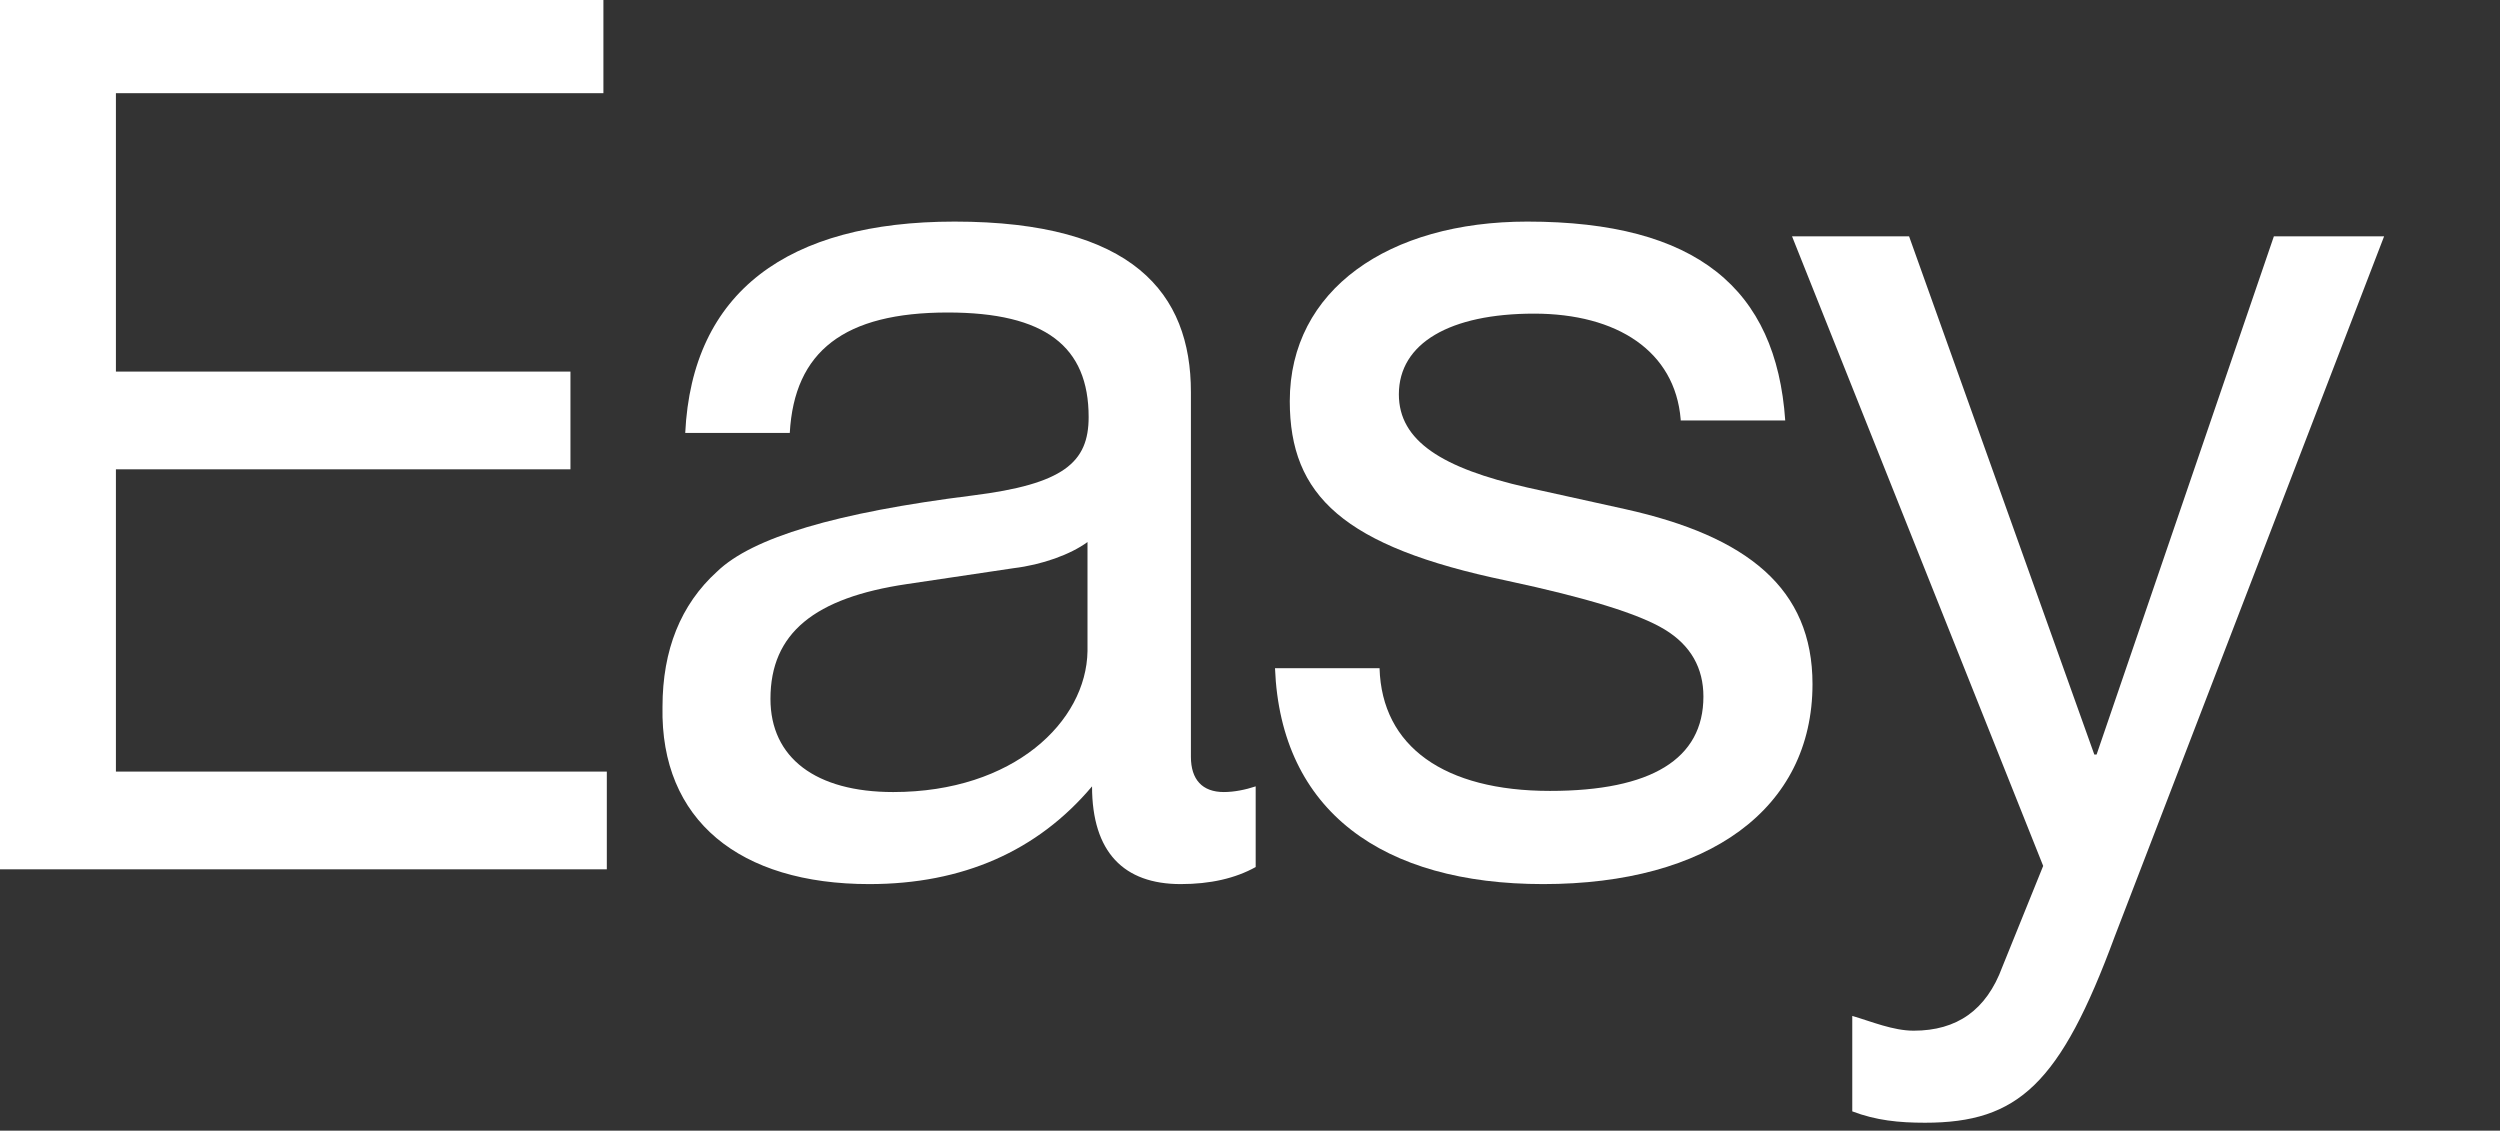
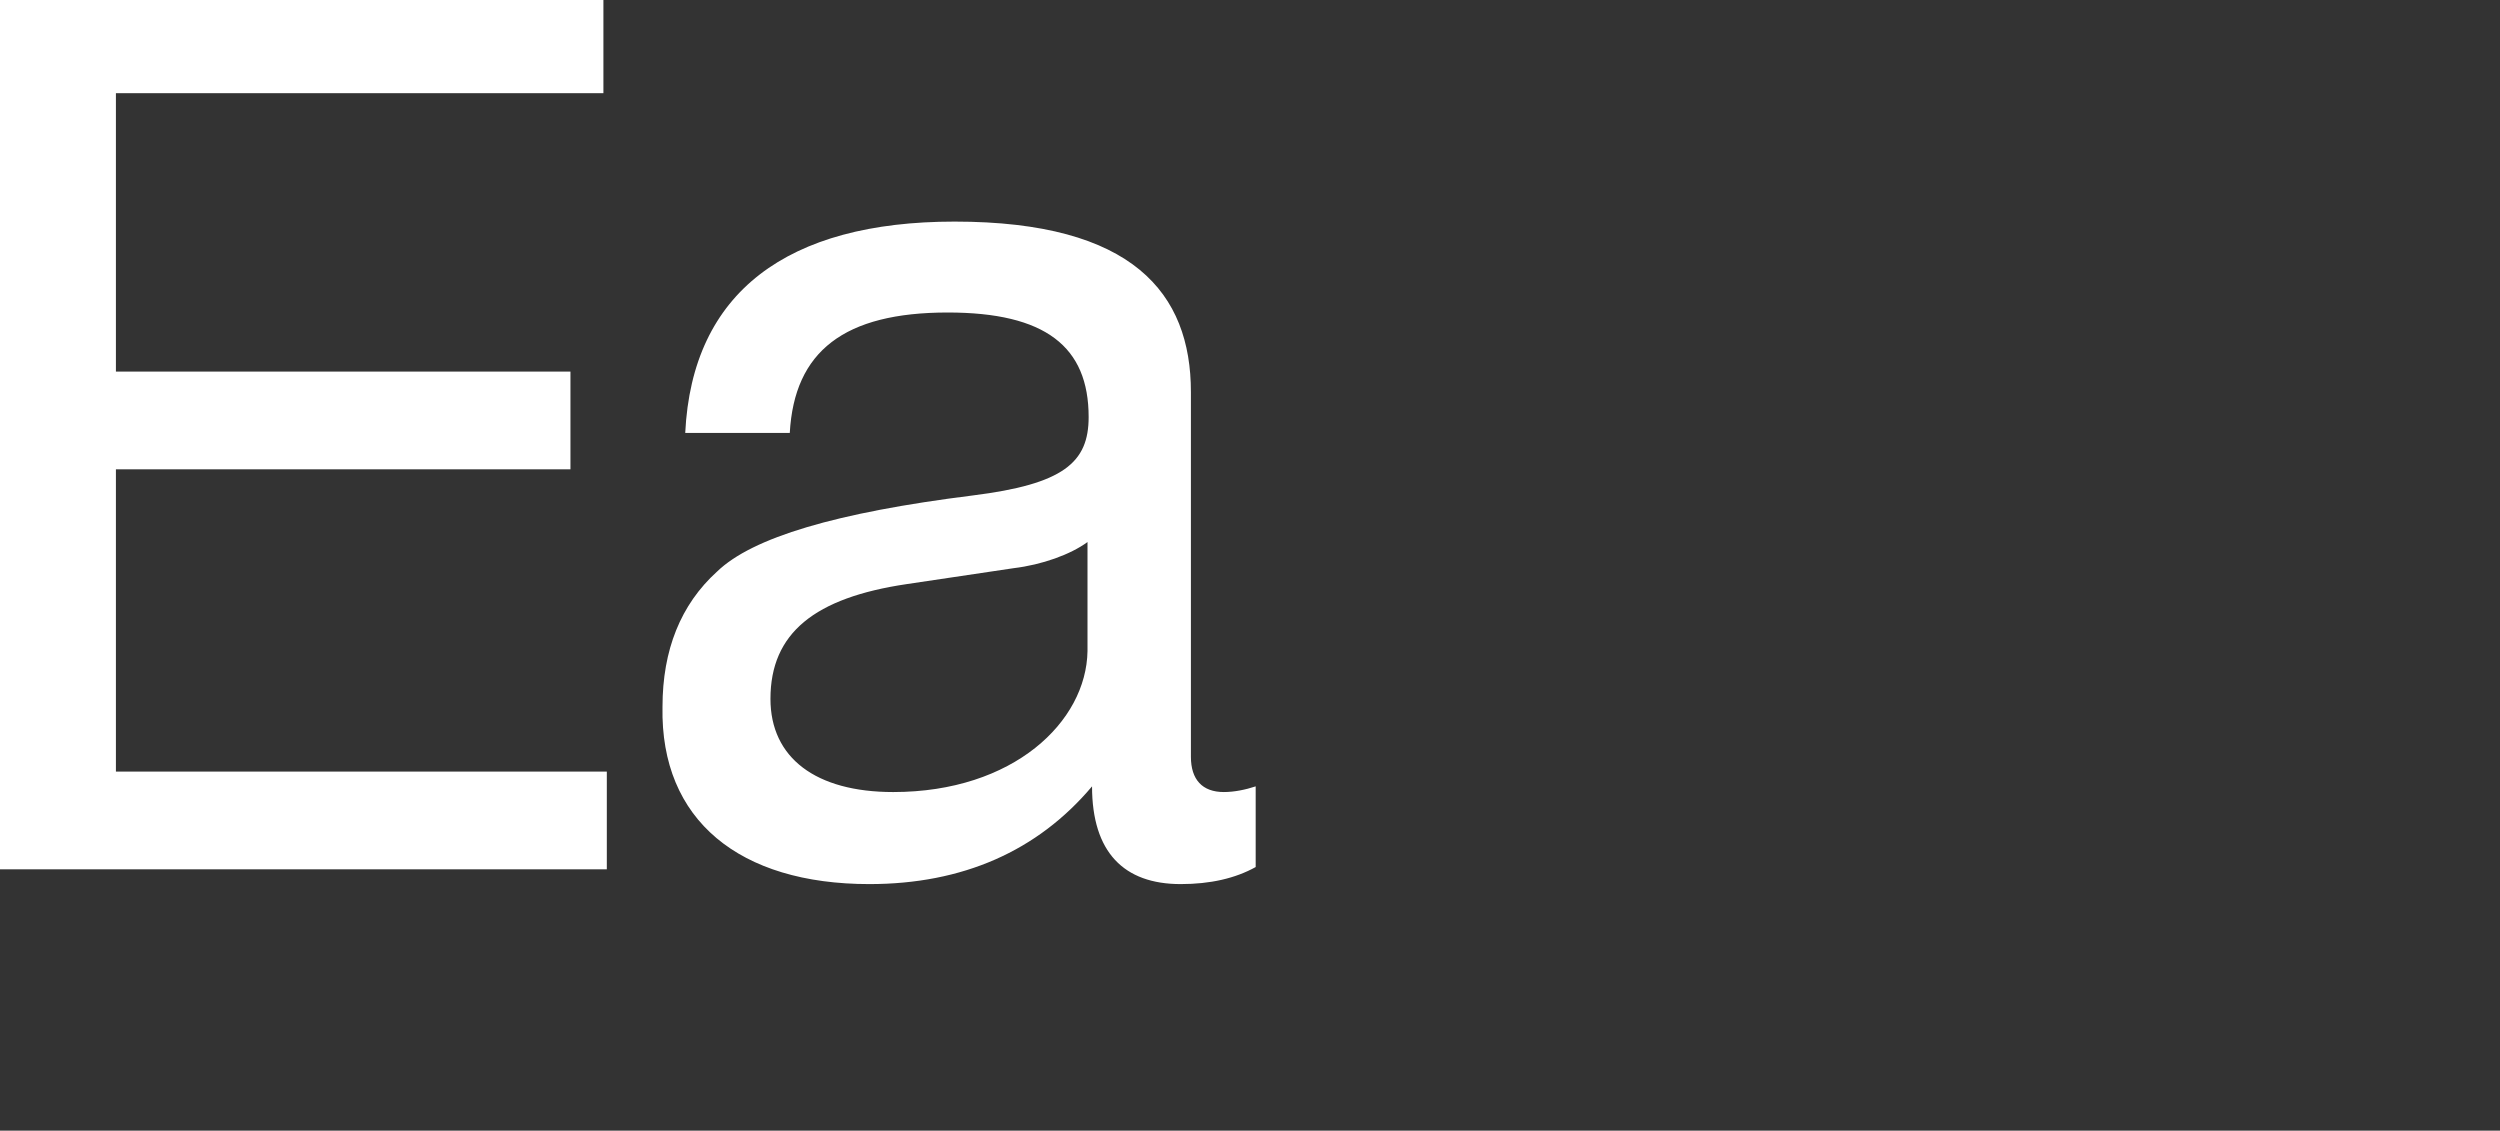
<svg xmlns="http://www.w3.org/2000/svg" version="1.1" id="a" x="0px" y="0px" viewBox="0 0 220 99.5" style="enable-background:new 0 0 220 99.5;" xml:space="preserve">
  <rect x="0" y="0" width="220" height="99.5" fill="#333333" stroke="none" />
  <style type="text/css">
	.st0{fill:#FFFFFF;}
</style>
  <polygon class="st0" points="0,76.5 53.4,76.5 53.4,67.9 10.2,67.9 10.2,41.3 50.2,41.3 50.2,32.7 10.2,32.7 10.2,8.2 53.1,8.2   53.1,-0.4 0,-0.4 " />
  <path class="st0" d="M76.5,77.8c8.2,0,14.8-2.9,19.6-8.6c0,5.8,2.8,8.6,7.8,8.6c2.6,0,4.8-0.5,6.6-1.5v-7.1  c-0.9,0.3-1.9,0.5-2.8,0.5c-1.9,0-2.9-1.1-2.9-3.1V34.5c0-8.7-5.1-15-20.8-15c-14.7,0-23.1,6.2-23.7,18.6h9.2  c0.4-7.2,4.8-10.6,13.9-10.6c8.6,0,12.4,3,12.4,9.2c0,4-2.2,5.9-10.2,6.9c-12,1.5-19.4,3.7-22.5,6.7c-3.2,2.9-4.8,6.9-4.8,11.9  C58.1,72.2,65.1,77.8,76.5,77.8z M78.6,69.7c-6.8,0-10.8-3-10.8-8.2c0-5.8,3.9-8.9,12-10.1l9.4-1.4c2.5-0.3,5-1.2,6.5-2.3v9.6  C95.6,63.5,89.2,69.7,78.6,69.7z" />
-   <path class="st0" d="M135.8,77.8c14.5,0,23.7-6.6,23.7-17.6c0-8.4-5.7-13-16.5-15.4l-8.6-1.9c-7.5-1.7-11.3-4.1-11.3-8.2  c0-4.5,4.5-7.1,11.9-7.1c7.3,0,12.4,3.3,12.9,9.3V37h9.2c-0.8-11.6-7.8-17.5-22.7-17.5c-12.2,0-20.9,6-20.9,15.8  c0,8.3,4.7,12.8,19.1,15.8c7,1.5,11.6,2.9,13.9,4.3c2.3,1.4,3.4,3.4,3.4,5.9c0,5.5-4.6,8.3-13.5,8.3c-9.3,0-14.8-3.9-15-10.8h-9.2  C112.7,71.4,121.7,77.8,135.8,77.8z" />
-   <path class="st0" d="M169.4,98.8c8.2,0,11.9-3.4,16.7-16.4l23.7-61.6h-9.7l-15.6,45.6h-0.2L168,20.8h-10.3l22.1,55.4l-3.6,8.9  c-1.4,3.8-4,5.6-7.8,5.6c-1.8,0-3.7-0.8-5.4-1.3v8.4C165.1,98.6,167.1,98.8,169.4,98.8z" />
</svg>